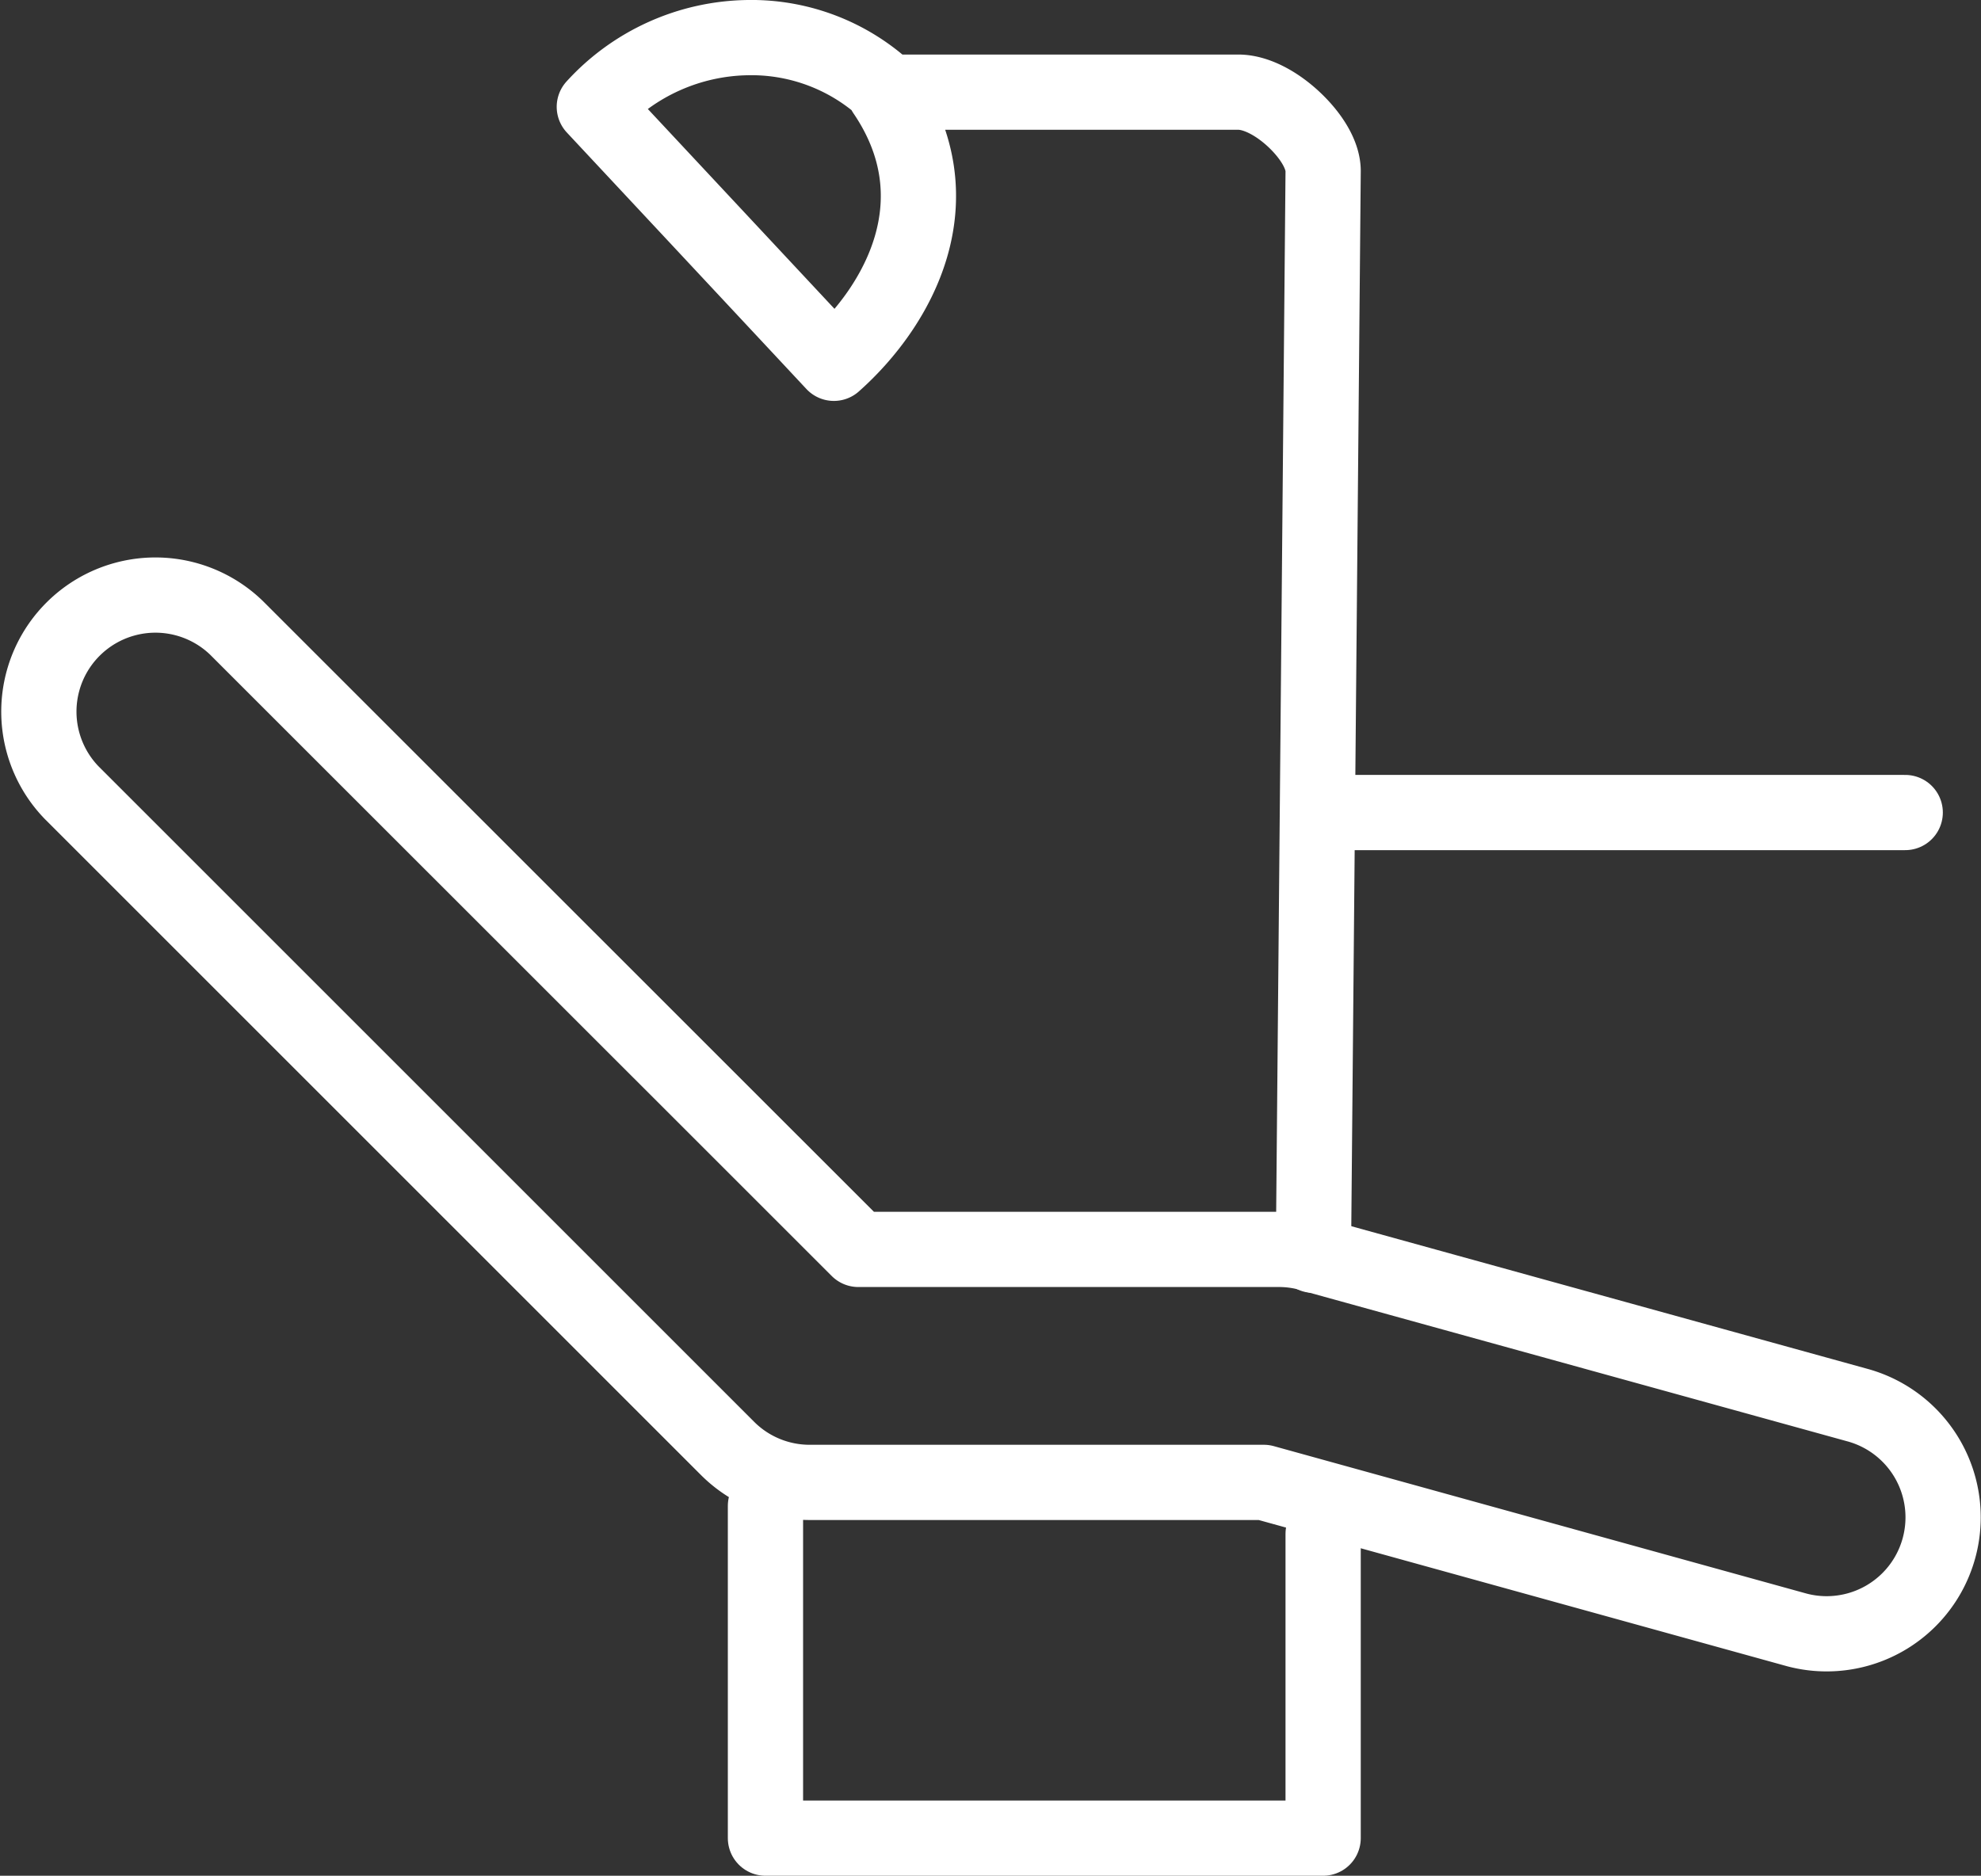
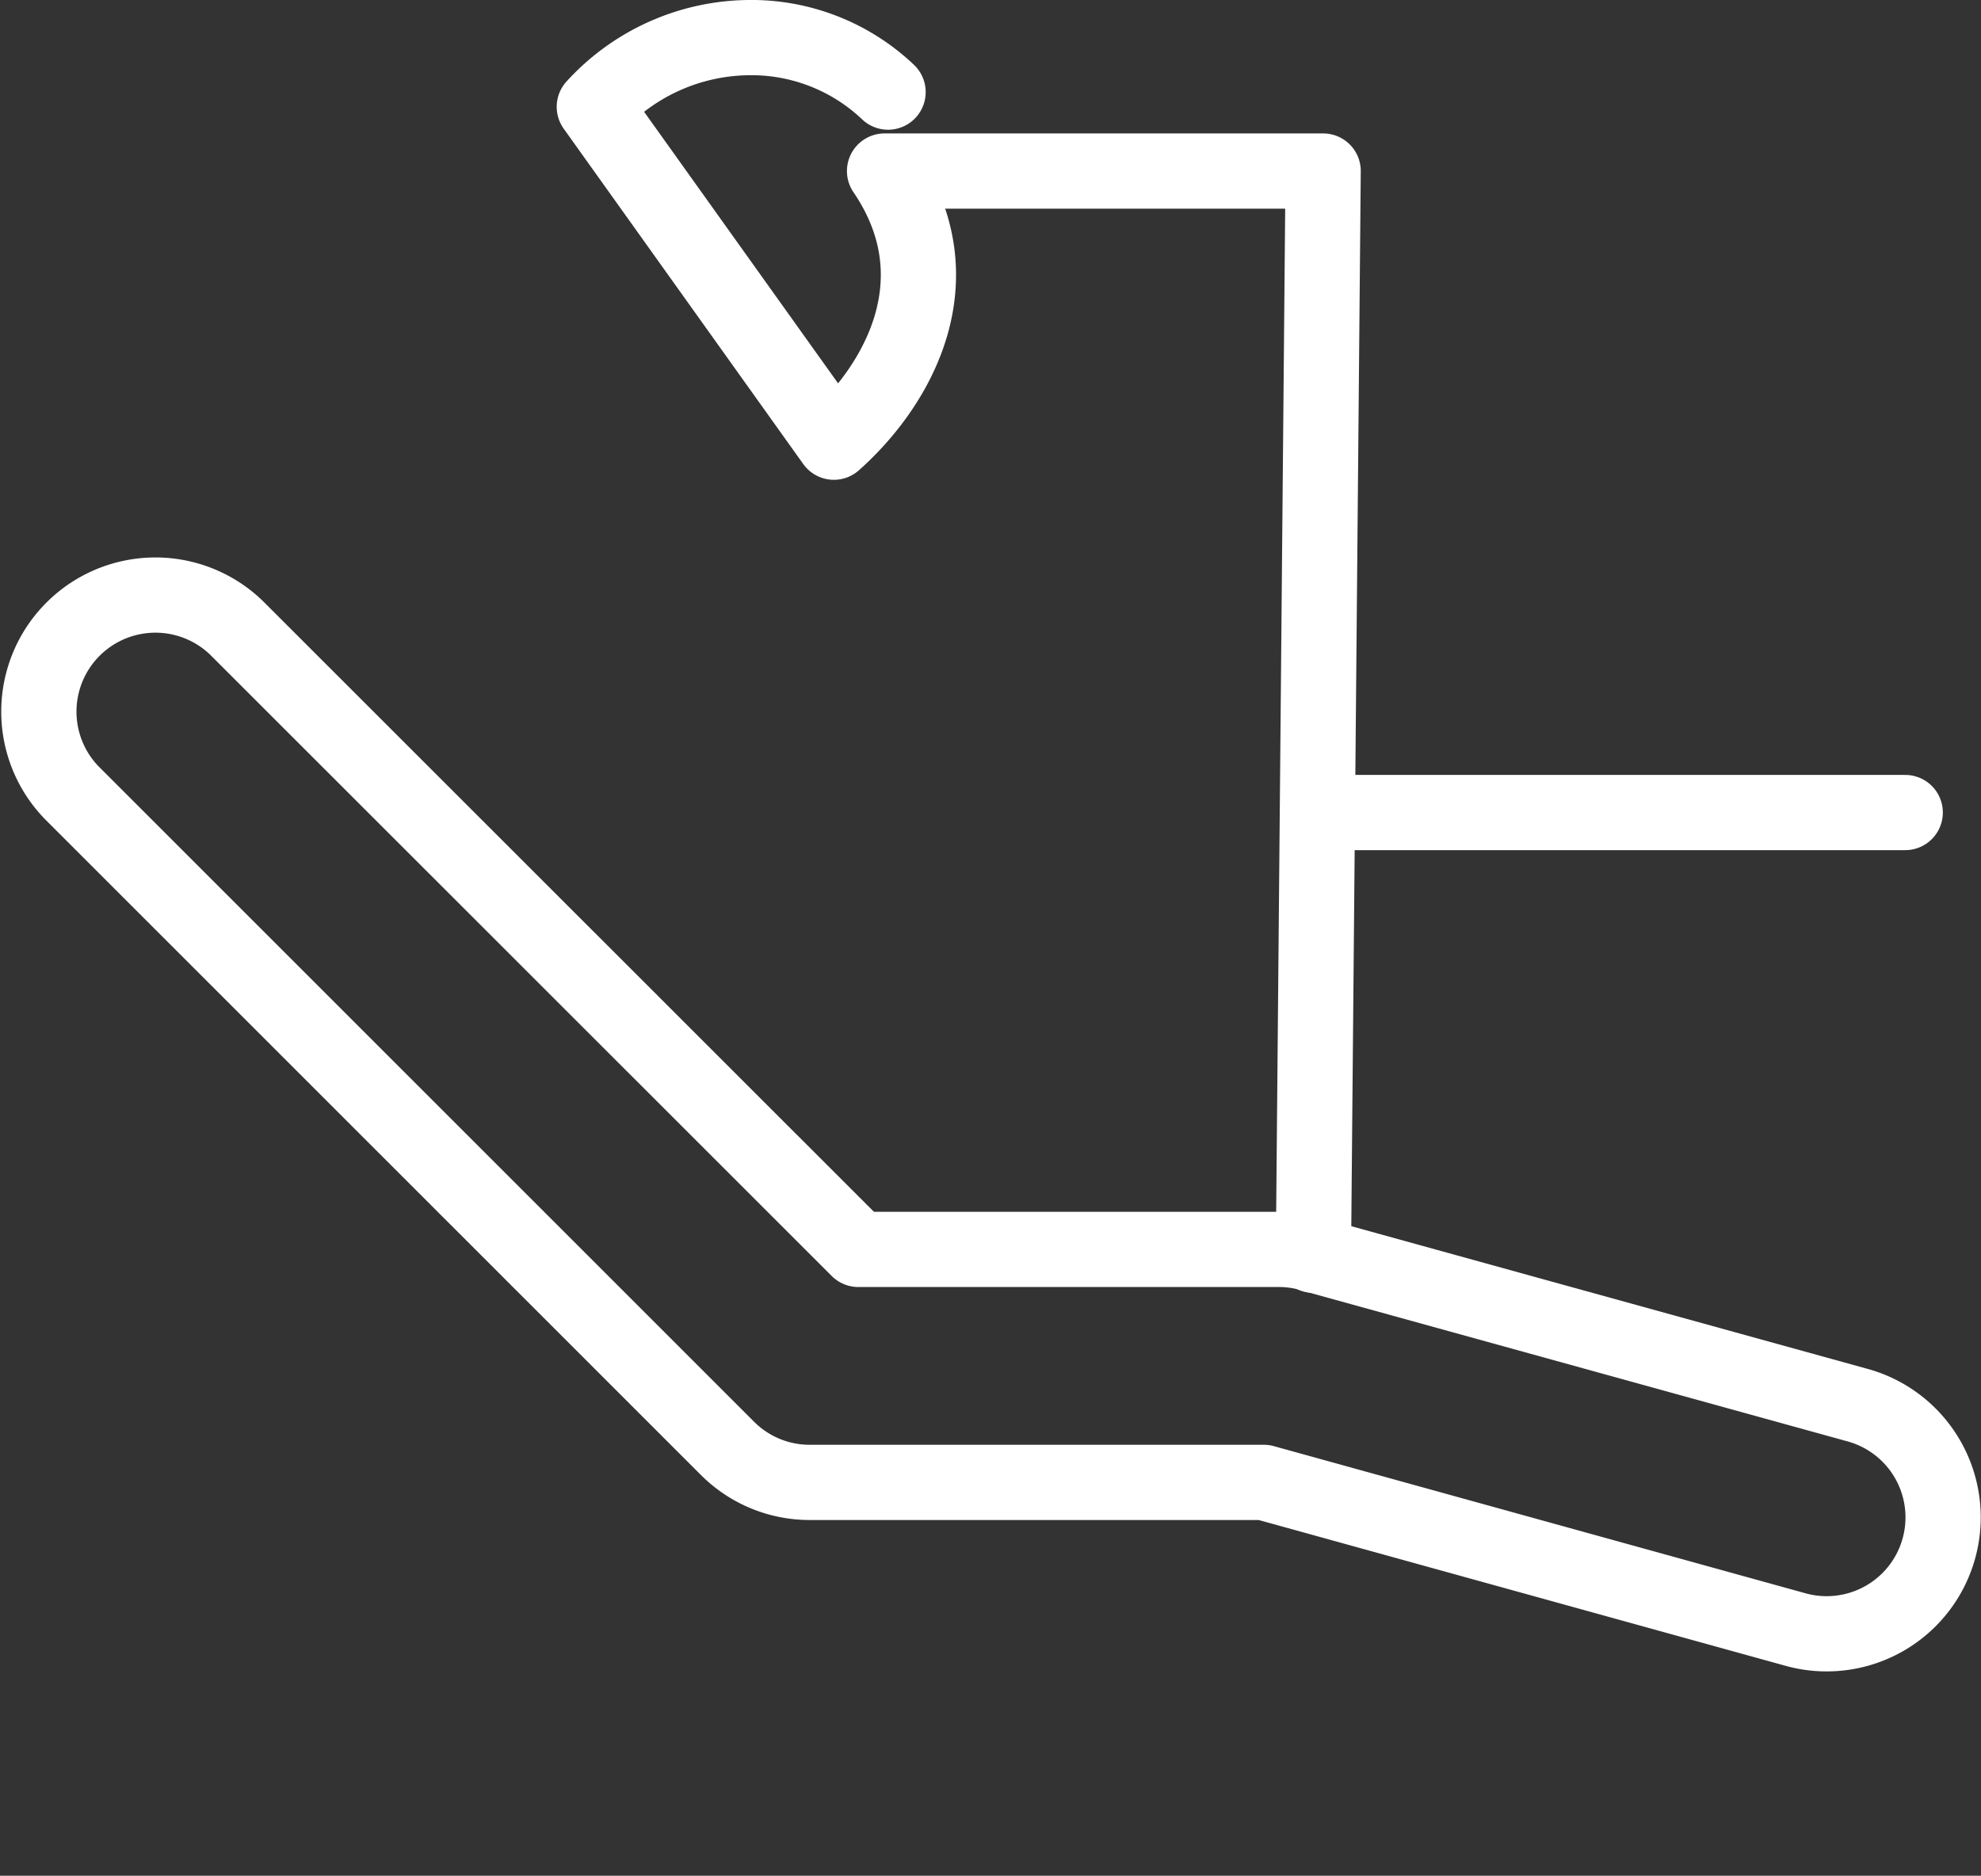
<svg xmlns="http://www.w3.org/2000/svg" viewBox="0 0 368.58 349.07">
  <rect x="0" y="0" width="368.58" height="349.07" fill="#333333" stroke="none" />
  <title>sirur</title>
  <g id="Layer_2" data-name="Layer 2">
    <g id="Layer_1-2" data-name="Layer 1">
      <line x1="248.54" y1="151.21" x2="354.48" y2="151.21" style="fill:none;stroke:#FFF;stroke-linecap:round;stroke-linejoin:round;stroke-width:14px" />
-       <polyline points="246.18 285.44 246.18 342.07 142.42 342.07 142.42 280.24" style="fill:none;stroke:#FFF;stroke-linecap:round;stroke-linejoin:round;stroke-width:14px" />
-       <path d="M244.37,233.6l1.81-201.77c0-2.95-2.14-6.44-5.21-9.39-3.27-3.14-7.24-5.29-10.57-5.29H164.58c13.67,20.09,2.57,39.8-9.43,50.46L110.58,19.88A39.36,39.36,0,0,1,139.23,7a36.91,36.91,0,0,1,26,10.14" style="fill:none;stroke:#FFF;stroke-linecap:round;stroke-linejoin:round;stroke-width:14px" />
+       <path d="M244.37,233.6l1.81-201.77H164.58c13.67,20.09,2.57,39.8-9.43,50.46L110.58,19.88A39.36,39.36,0,0,1,139.23,7a36.91,36.91,0,0,1,26,10.14" style="fill:none;stroke:#FFF;stroke-linecap:round;stroke-linejoin:round;stroke-width:14px" />
      <path d="M44,116.84a21.69,21.69,0,0,0-30.67,30.67l122,122h0a21.59,21.59,0,0,0,15.33,6.36h84.48l99.13,27.44a21.66,21.66,0,0,0,11.19-41.86L244.71,233.6a21.49,21.49,0,0,0-6.78-1.09H159.7L44,116.84Z" style="fill:none;stroke:#FFF;stroke-linecap:round;stroke-linejoin:round;stroke-width:14px" />
    </g>
  </g>
</svg>